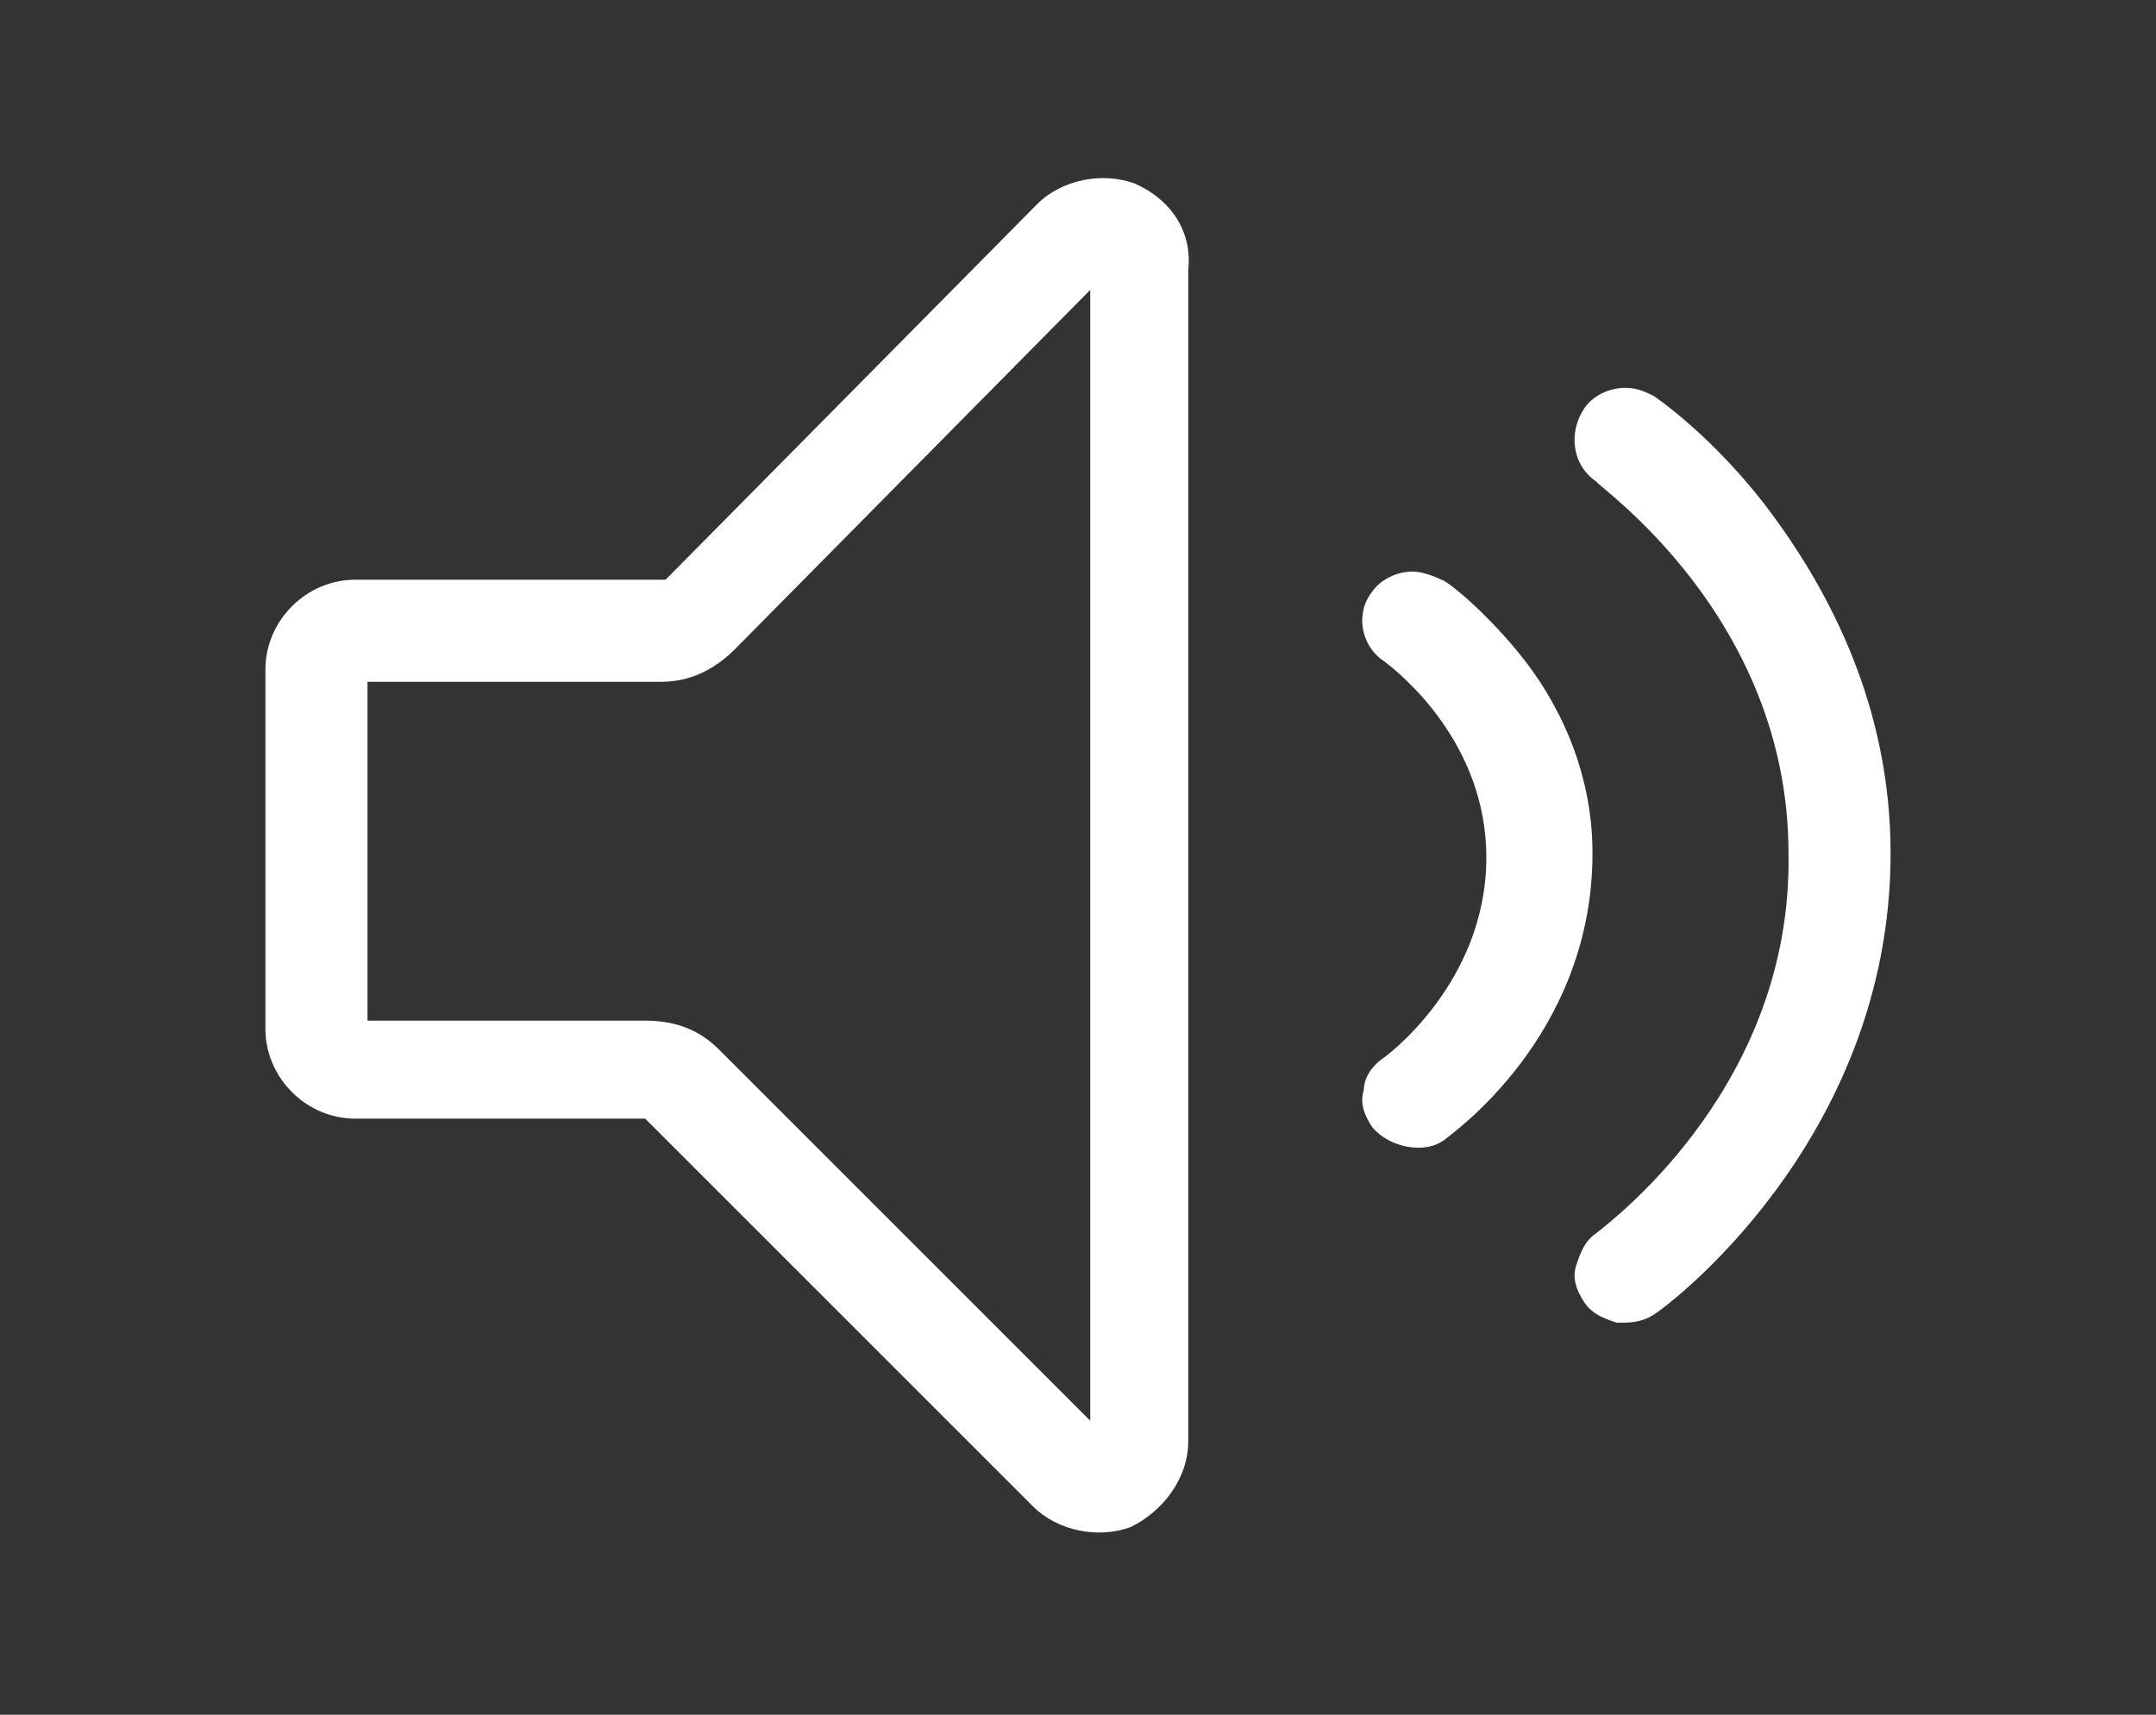
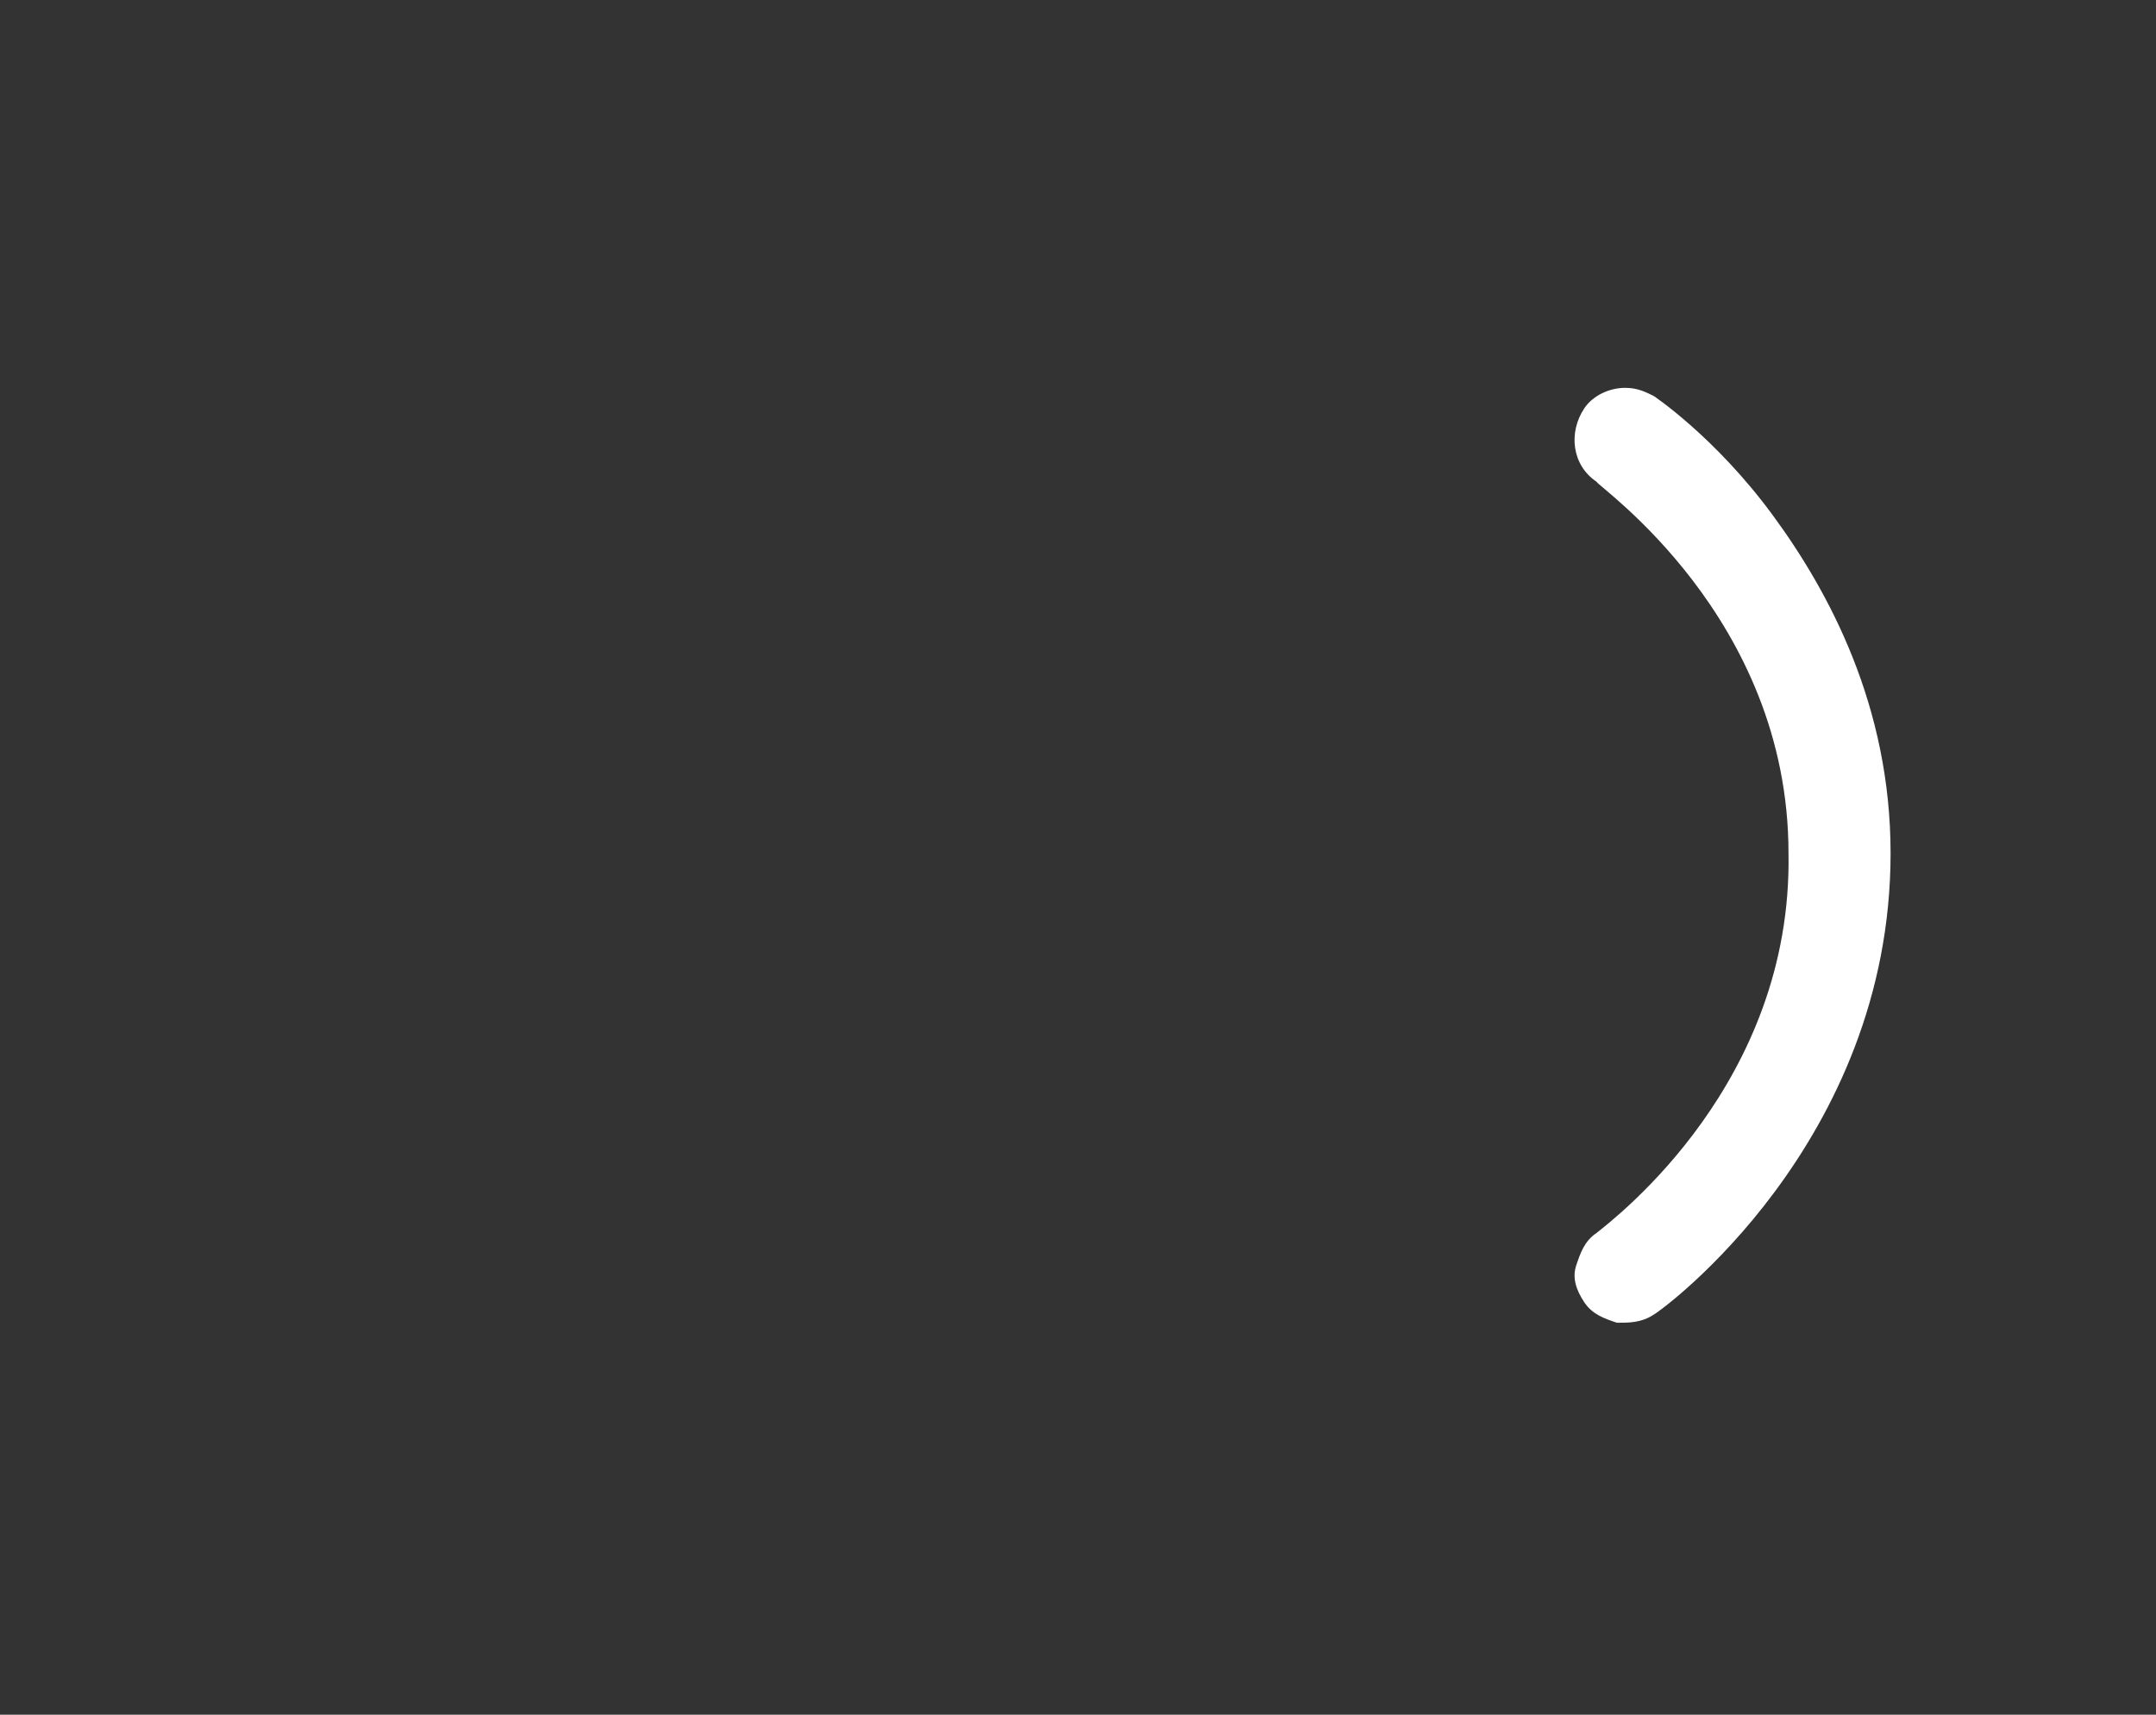
<svg xmlns="http://www.w3.org/2000/svg" version="1.1" id="Camada_1" x="0px" y="0px" viewBox="0 0 52.8 42" style="enable-background:new 0 0 52.8 42;" xml:space="preserve">
  <rect x="0" y="0" width="52.8" height="42" fill="#333333" stroke="none" />
  <style type="text/css">
	.st0{fill:#FFFFFF;}
</style>
  <g>
    <g>
      <g>
        <g>
          <path class="st0" d="M46.3,20.9c0,7.1-5.6,11.2-5.8,11.3c-0.3,0.2-0.6,0.2-0.9,0.2c-0.3-0.1-0.6-0.2-0.8-0.5      c-0.2-0.3-0.3-0.6-0.2-0.9c0.1-0.3,0.2-0.6,0.5-0.8c0.5-0.4,4.8-3.7,4.7-9.3c0-5.8-4.7-9-4.7-9.1c-0.6-0.4-0.7-1.2-0.3-1.8      c0.2-0.3,0.6-0.5,1-0.5c0.3,0,0.5,0.1,0.7,0.2c0,0,1.5,1,2.9,2.9C44.8,14.5,46.3,17.3,46.3,20.9z" />
        </g>
      </g>
    </g>
  </g>
  <g>
    <g>
      <g>
        <g>
-           <path class="st0" d="M39,20.9c0,4.5-3.5,6.9-3.6,7c-0.5,0.4-1.4,0.2-1.8-0.3c-0.2-0.3-0.3-0.6-0.2-0.9c0-0.3,0.2-0.6,0.5-0.8      c0,0,2.5-1.8,2.5-4.9c0-2.8-2.1-4.5-2.5-4.8c-0.6-0.4-0.7-1.2-0.3-1.7c0.2-0.3,0.6-0.5,1-0.5c0.2,0,0.5,0.1,0.7,0.2      c0.1,0,1,0.7,1.9,1.8C38.1,17.1,39,18.8,39,20.9z" />
-         </g>
+           </g>
      </g>
    </g>
  </g>
  <g>
    <g>
-       <path class="st0" d="M27.8,4.5L27.8,4.5C27,4.2,26,4.4,25.4,5l-9.1,9.2H8.7c-1.2,0-2.2,1-2.2,2.2v8.8c0,1.2,1,2.2,2.2,2.2h7.1    l9.5,9.5c0.6,0.6,1.6,0.8,2.4,0.5c0.8-0.4,1.4-1.2,1.4-2.1V6.6C29.2,5.7,28.7,4.9,27.8,4.5z M26.7,34.8l-9.1-9.1    c-0.5-0.5-1.1-0.7-1.8-0.7H9v-8.3h7.2c0.7,0,1.3-0.3,1.8-0.8l8.7-8.8V34.8z" />
-     </g>
+       </g>
  </g>
</svg>